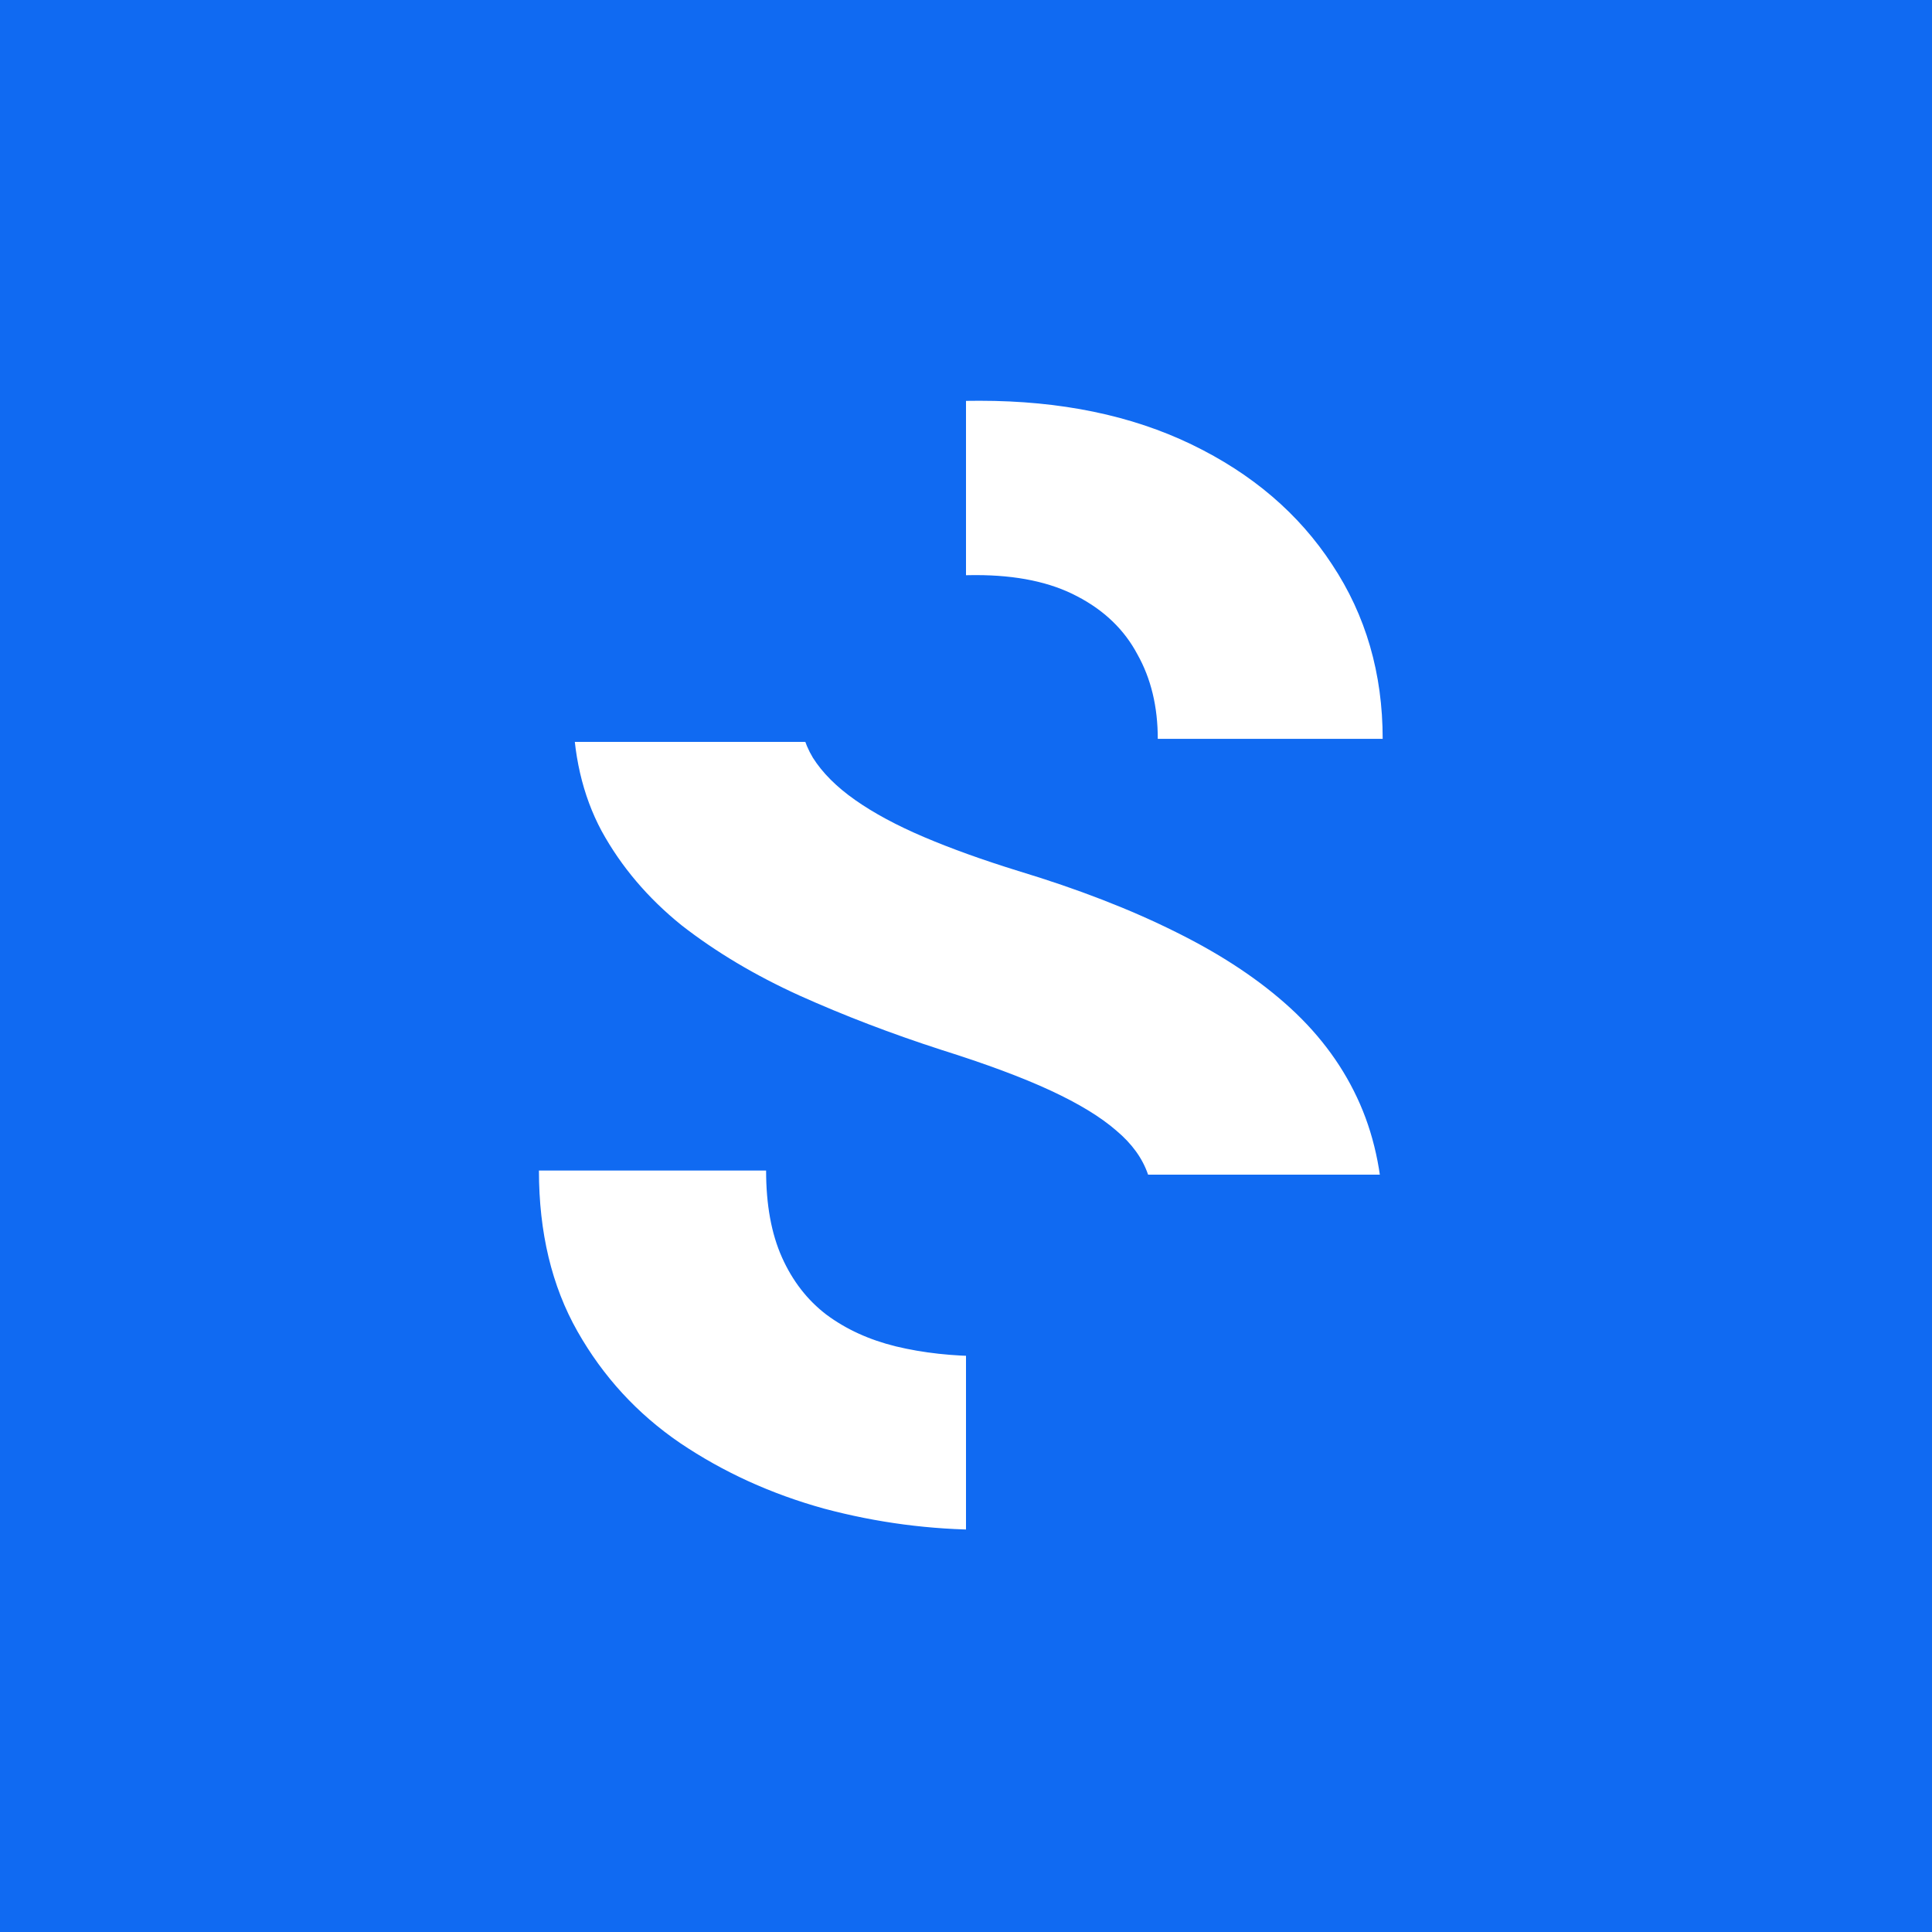
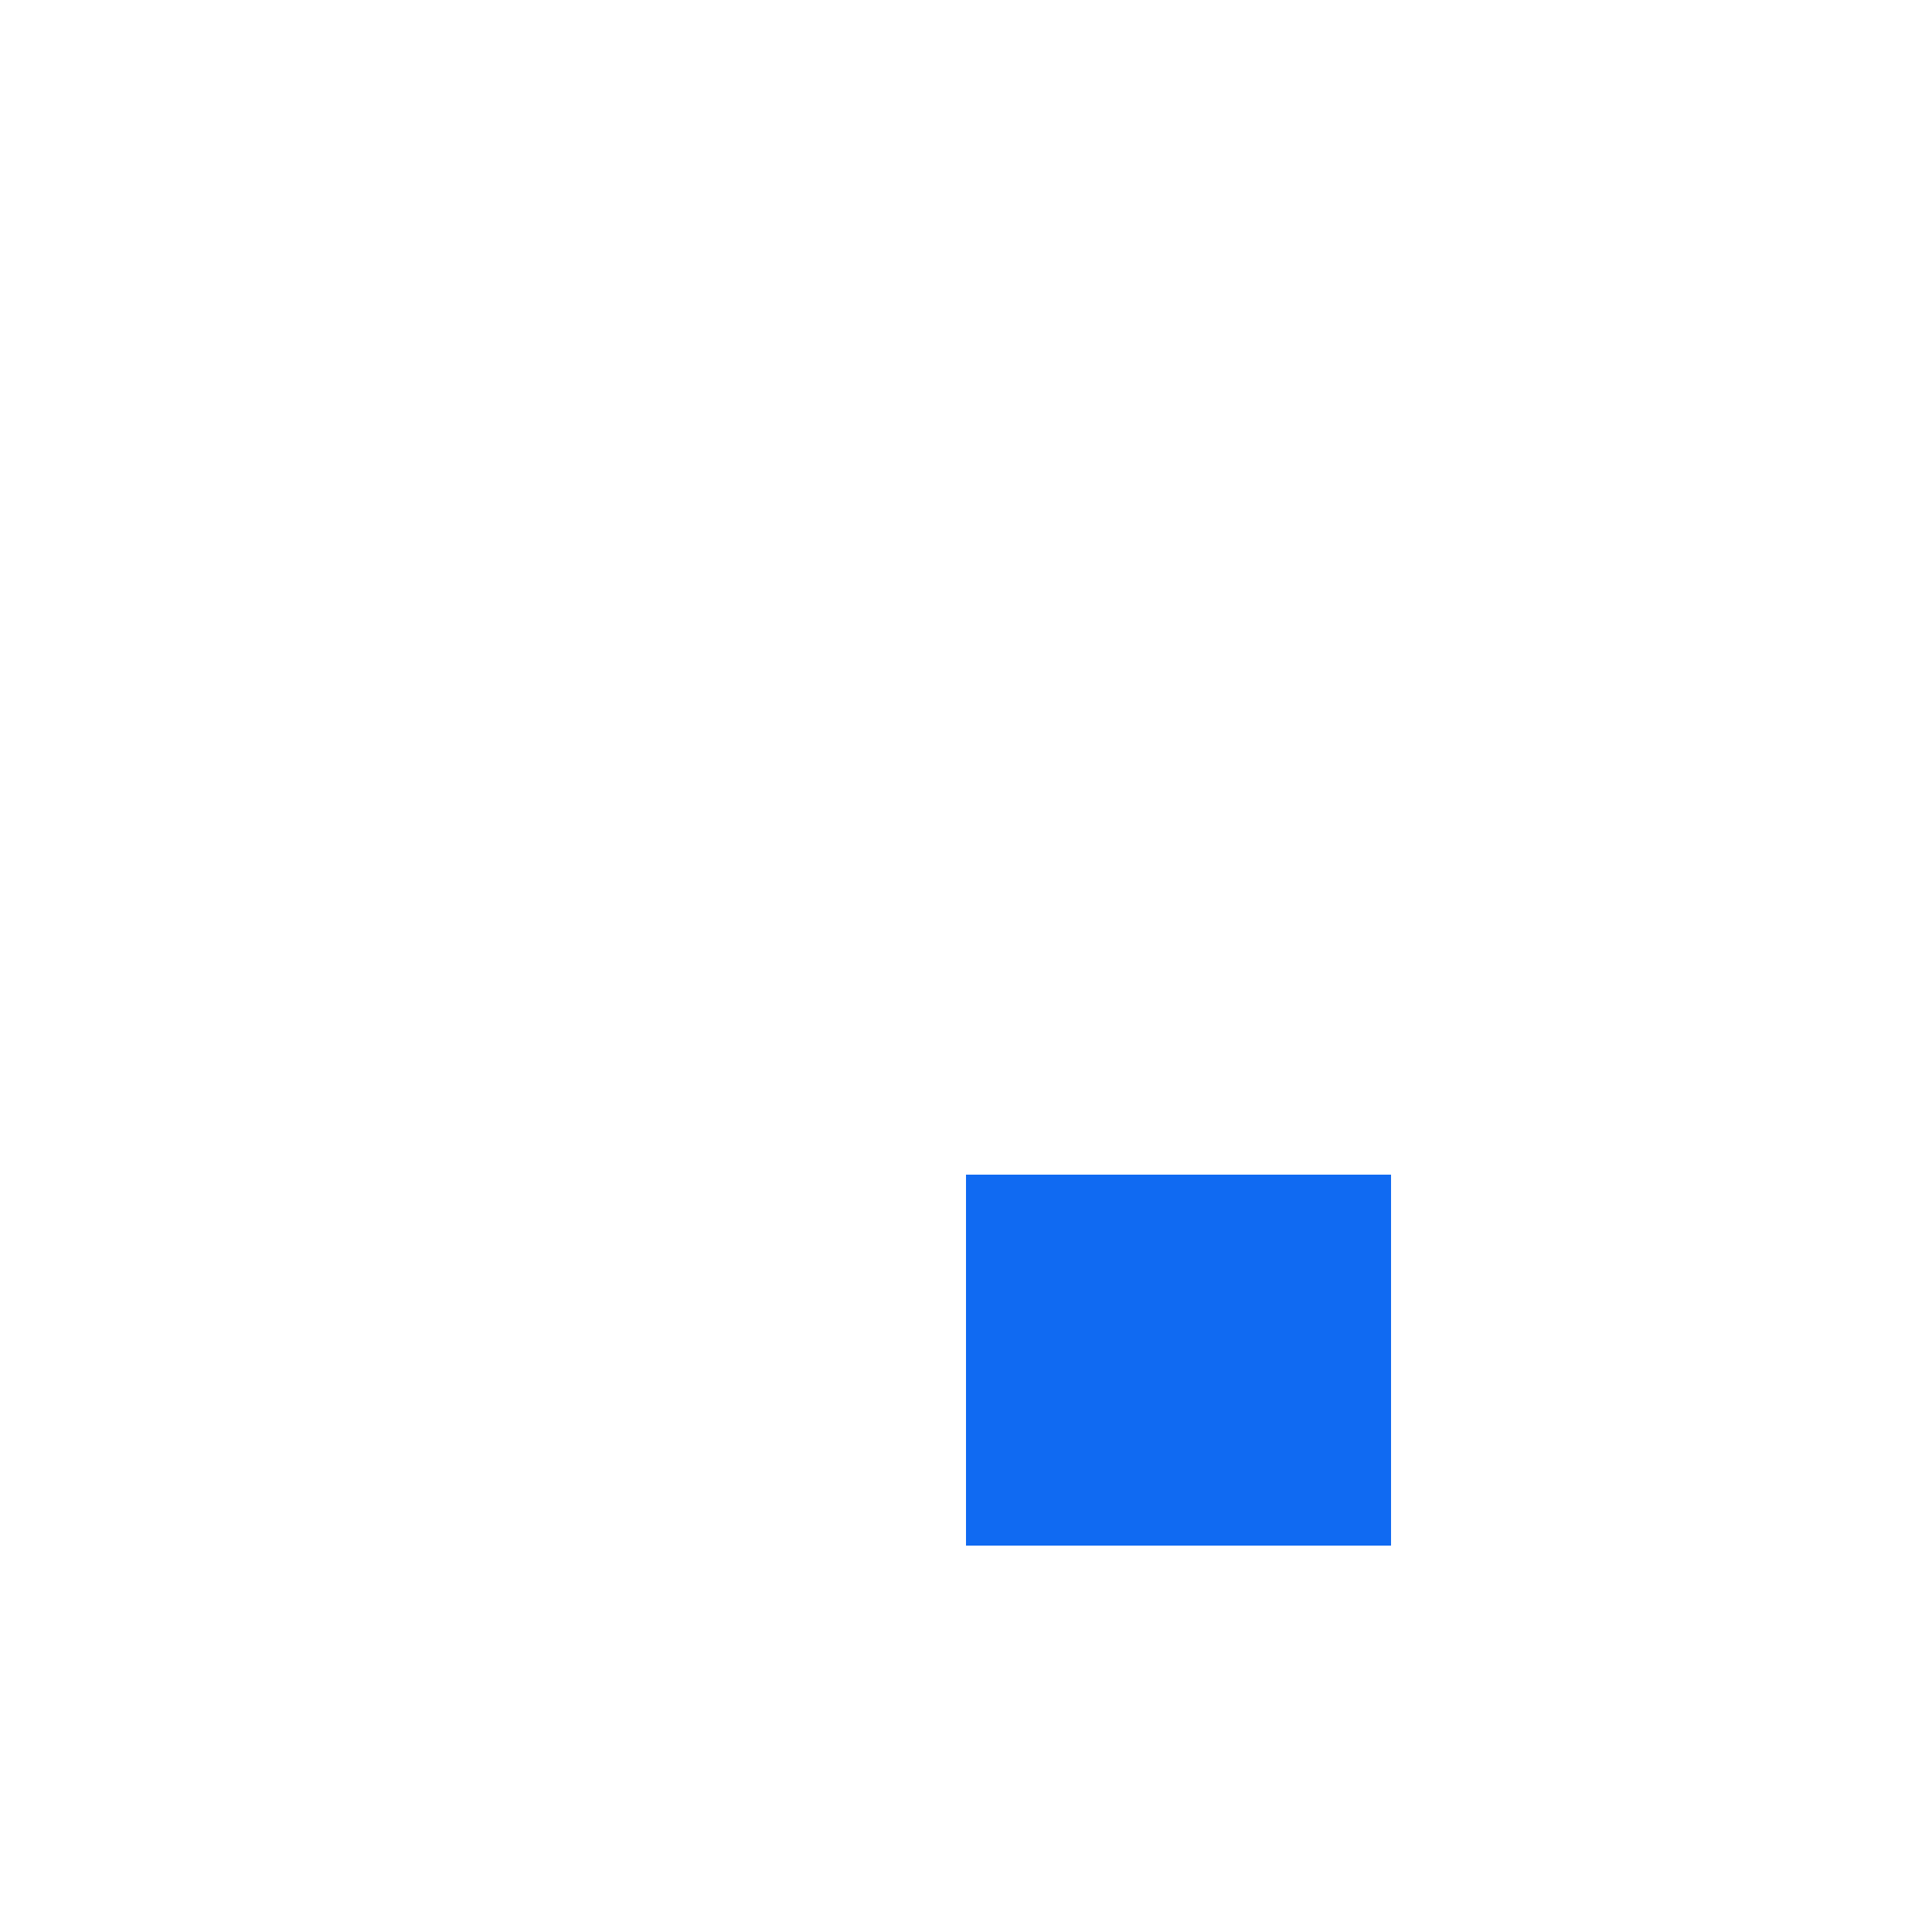
<svg xmlns="http://www.w3.org/2000/svg" width="250" height="250" viewBox="0 0 250 250" fill="none">
-   <rect width="250" height="250" fill="#106AF2" />
-   <rect x="38" y="37" width="175" height="175" fill="#106AF2" />
-   <rect x="69" y="50" width="111" height="150" fill="#106AF2" />
  <path d="M149.719 158.793C149.719 156.254 149.328 153.975 148.547 151.957C147.831 149.874 146.464 147.986 144.445 146.293C142.427 144.535 139.595 142.81 135.949 141.117C132.303 139.424 127.583 137.667 121.789 135.844C115.344 133.76 109.224 131.417 103.43 128.812C97.701 126.208 92.622 123.181 88.195 119.73C83.833 116.215 80.383 112.146 77.844 107.523C75.37 102.901 74.133 97.53 74.133 91.41C74.133 85.486 75.435 80.115 78.039 75.297C80.643 70.414 84.289 66.247 88.977 62.797C93.664 59.281 99.198 56.579 105.578 54.691C112.023 52.803 119.087 51.859 126.77 51.859C137.251 51.859 146.398 53.747 154.211 57.523C162.023 61.3 168.078 66.475 172.375 73.051C176.737 79.626 178.918 87.146 178.918 95.609H149.816C149.816 91.443 148.938 87.797 147.18 84.672C145.487 81.482 142.883 78.975 139.367 77.152C135.917 75.329 131.555 74.418 126.281 74.418C121.203 74.418 116.971 75.199 113.586 76.762C110.201 78.259 107.661 80.31 105.969 82.914C104.276 85.453 103.43 88.318 103.43 91.508C103.43 93.917 104.016 96.098 105.188 98.051C106.424 100.004 108.247 101.827 110.656 103.52C113.065 105.212 116.027 106.807 119.543 108.305C123.059 109.802 127.128 111.267 131.75 112.699C139.497 115.043 146.301 117.68 152.16 120.609C158.085 123.539 163.033 126.827 167.004 130.473C170.975 134.118 173.97 138.253 175.988 142.875C178.007 147.497 179.016 152.738 179.016 158.598C179.016 164.783 177.811 170.316 175.402 175.199C172.993 180.082 169.51 184.216 164.953 187.602C160.396 190.987 154.96 193.559 148.645 195.316C142.329 197.074 135.266 197.953 127.453 197.953C120.422 197.953 113.488 197.042 106.652 195.219C99.816 193.331 93.599 190.499 88 186.723C82.466 182.947 78.039 178.129 74.719 172.27C71.398 166.41 69.738 159.477 69.738 151.469H99.133C99.133 155.896 99.816 159.639 101.184 162.699C102.551 165.759 104.471 168.233 106.945 170.121C109.484 172.009 112.479 173.376 115.93 174.223C119.445 175.069 123.286 175.492 127.453 175.492C132.531 175.492 136.698 174.776 139.953 173.344C143.273 171.911 145.715 169.926 147.277 167.387C148.905 164.848 149.719 161.983 149.719 158.793Z" fill="white" />
  <path d="M125 152H180V200H125V152Z" fill="#106AF2" />
-   <path d="M71 50H125V96H71V50Z" fill="#106AF2" />
+   <path d="M71 50V96H71V50Z" fill="#106AF2" />
</svg>